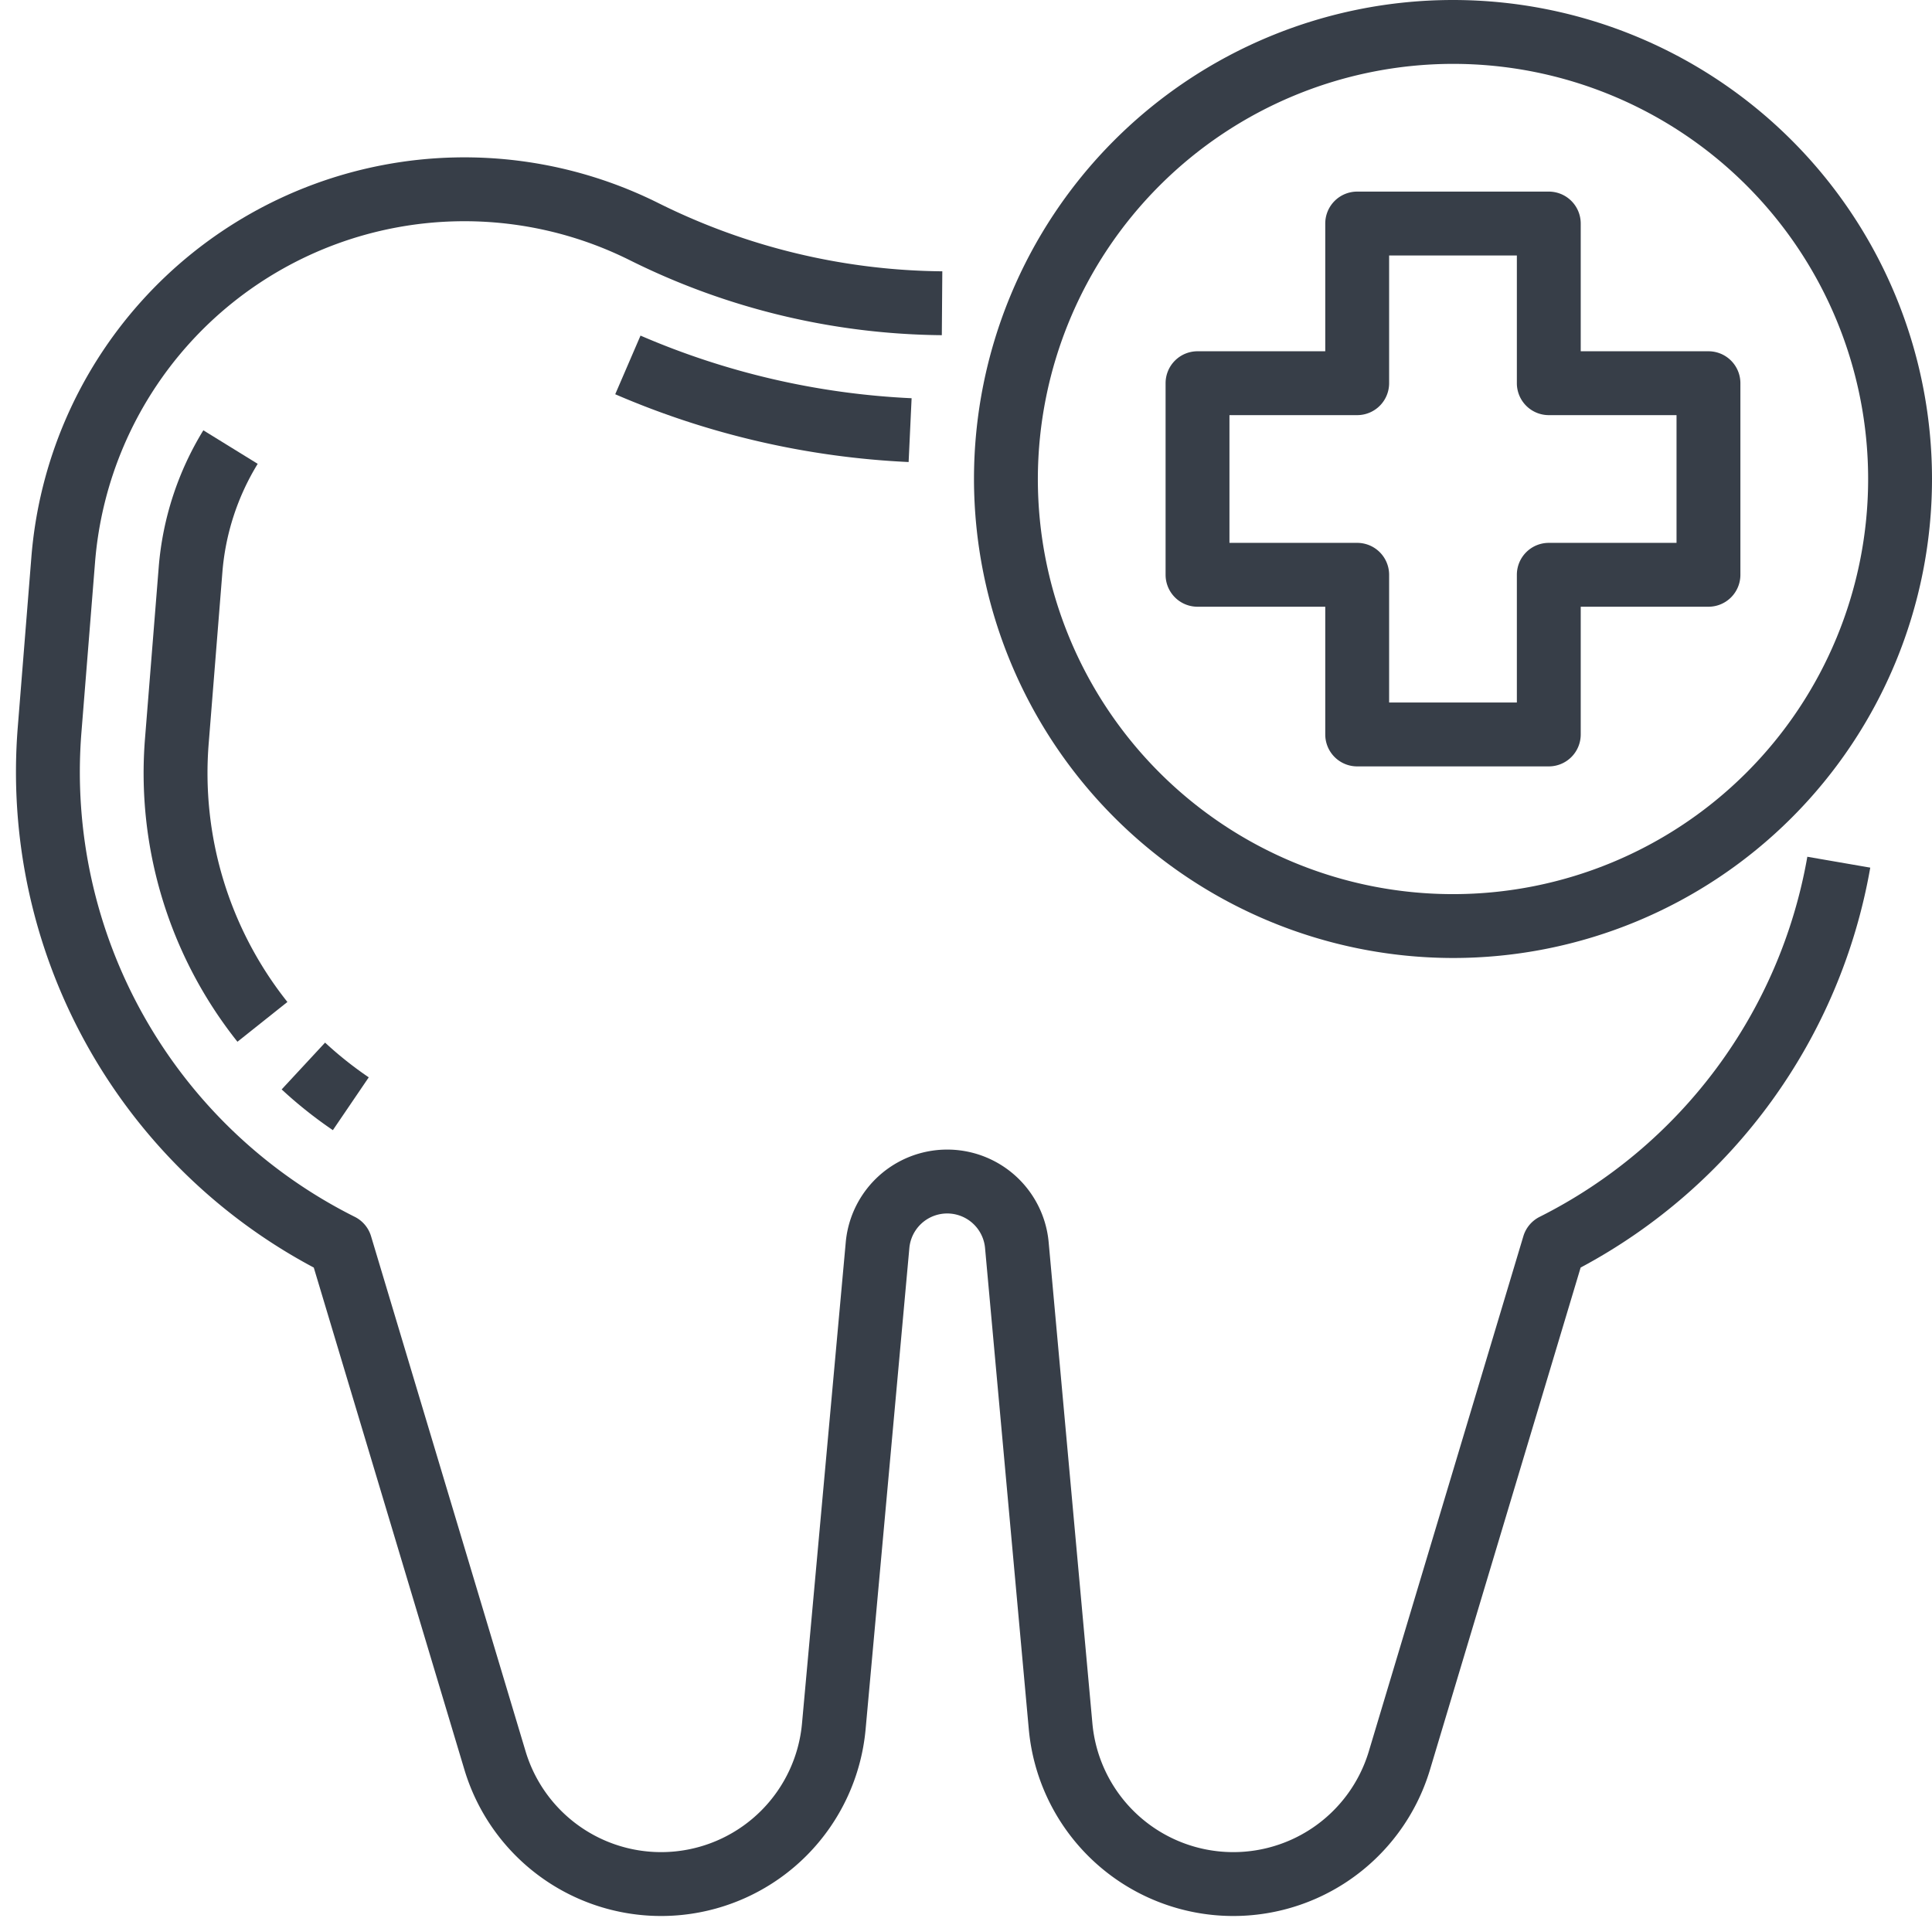
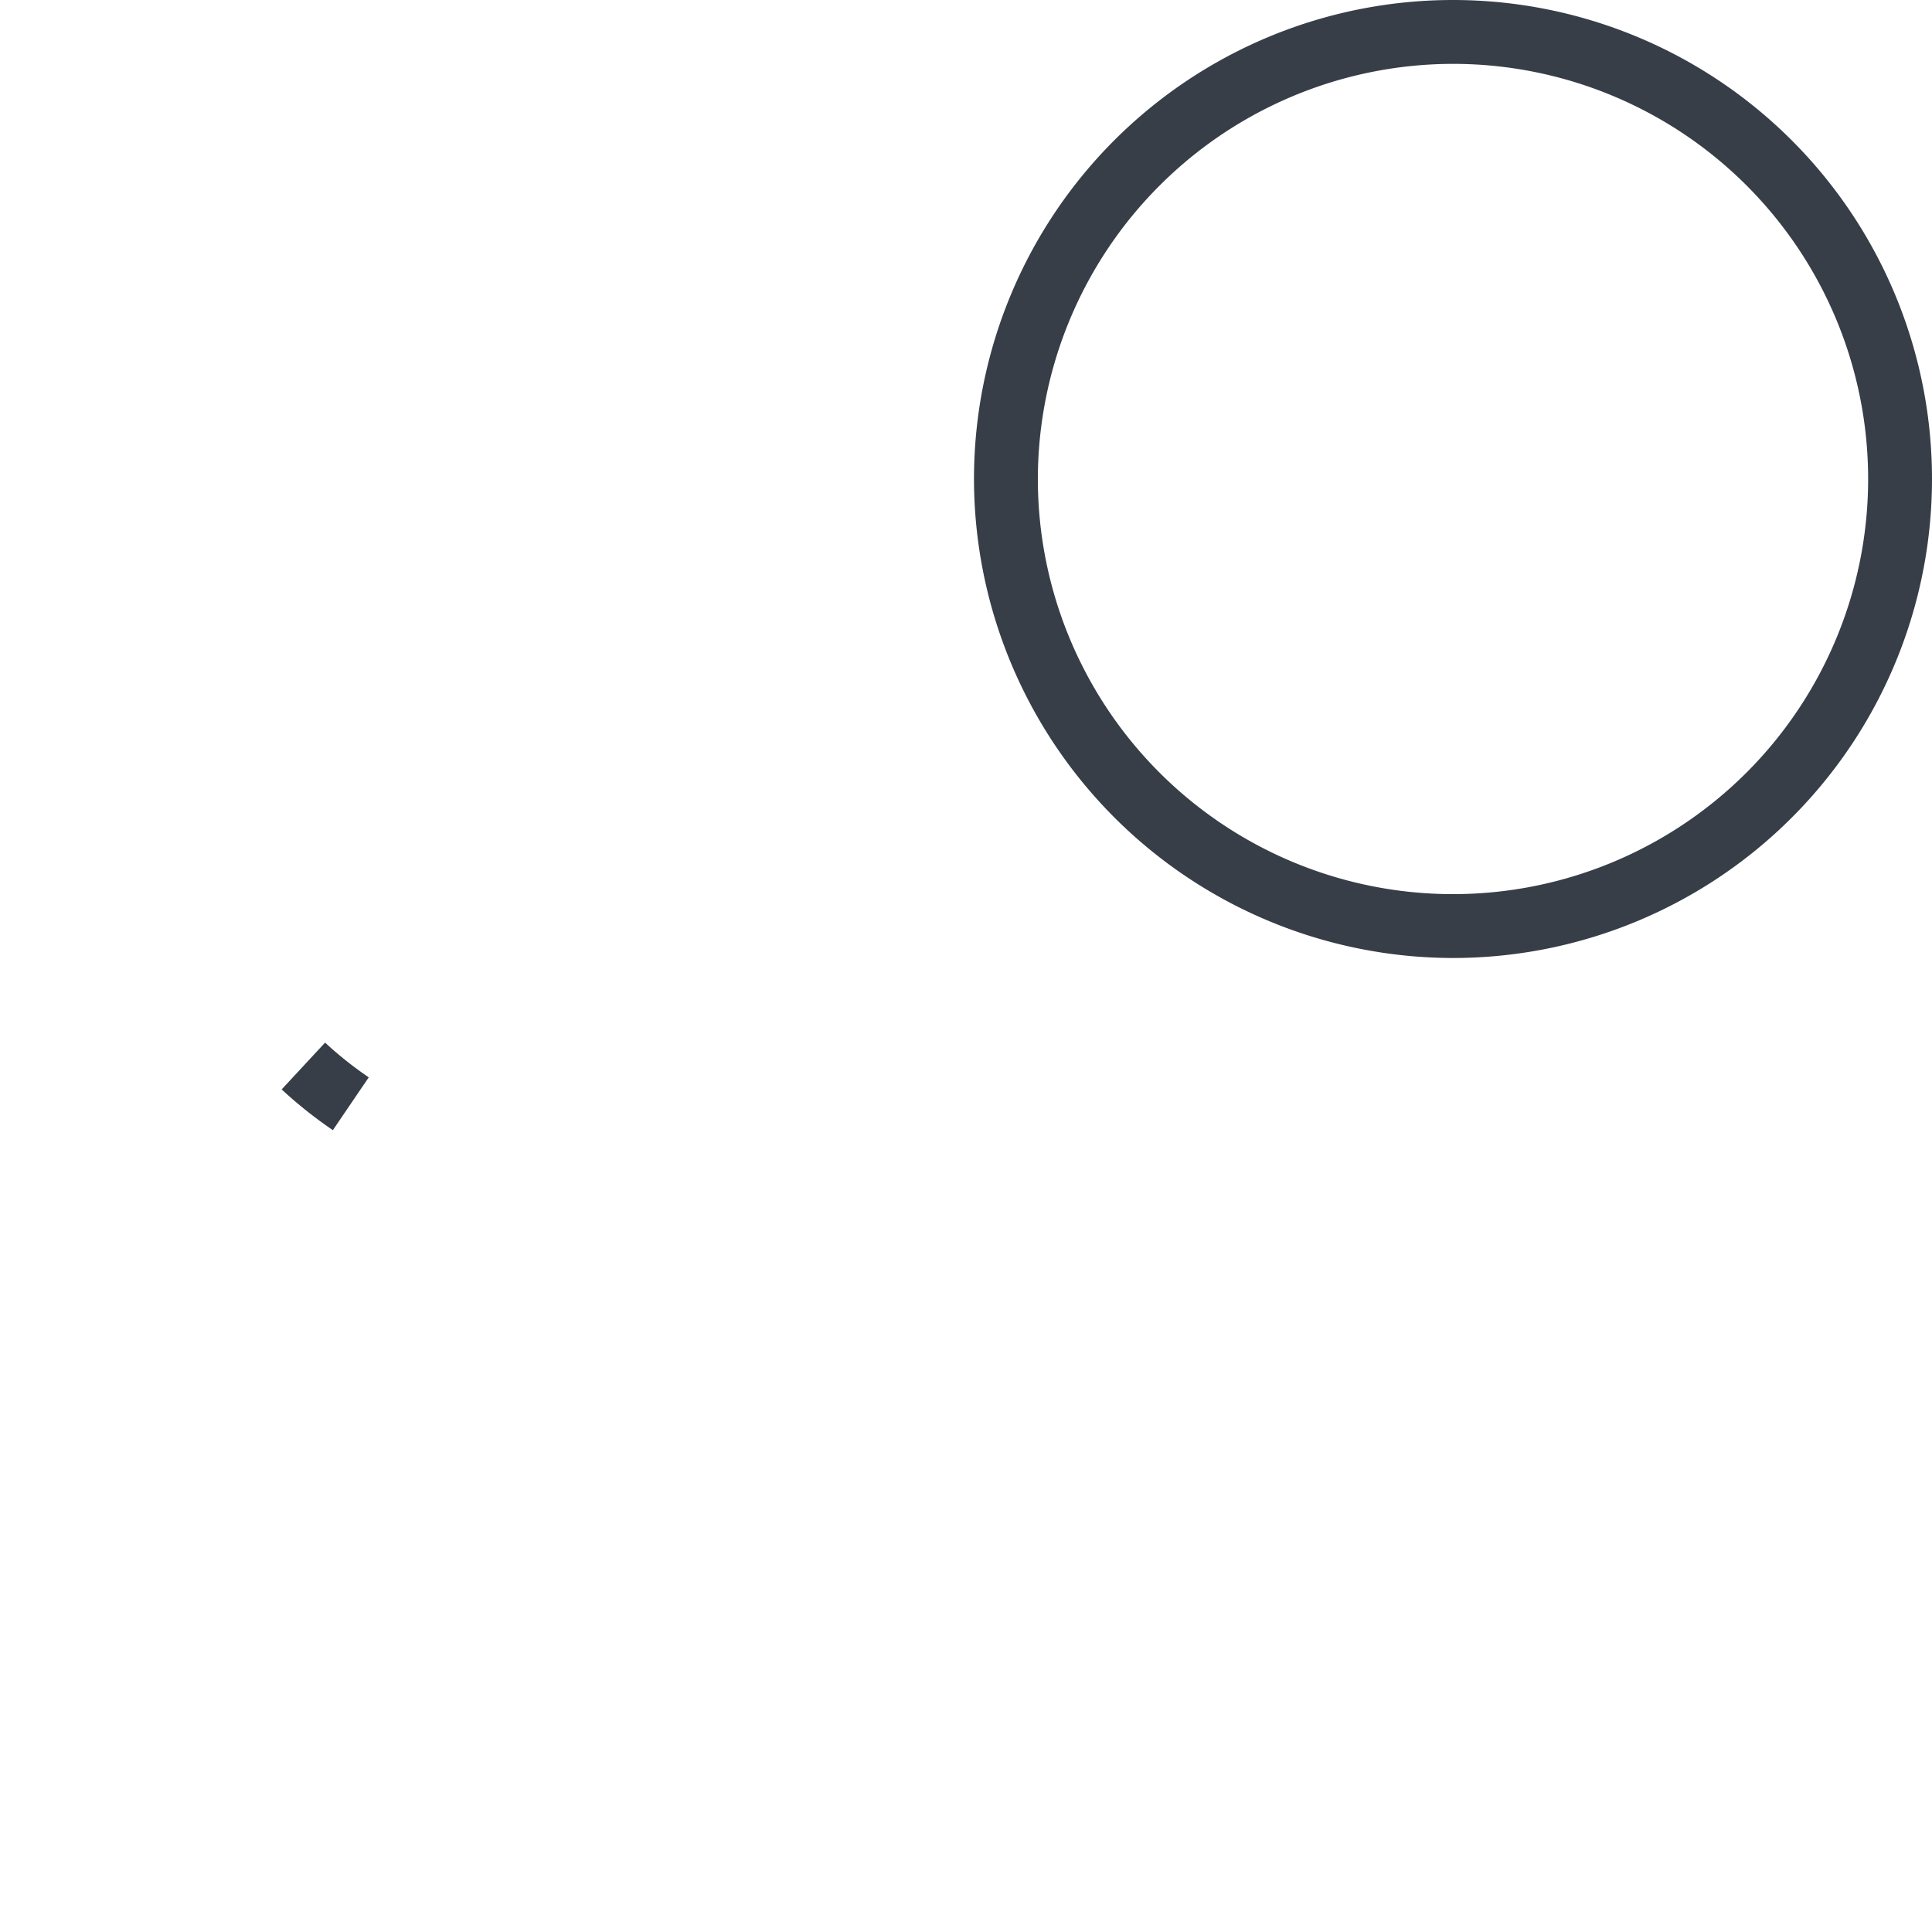
<svg xmlns="http://www.w3.org/2000/svg" fill="#373e48" height="482.2" preserveAspectRatio="xMidYMid meet" version="1" viewBox="12.0 16.0 484.0 482.2" width="484" zoomAndPan="magnify">
  <g id="change1_1">
-     <path d="M397.714,320.845a8,8,0,0,0-4.085,4.856L354.917,454.74a35.446,35.446,0,0,1-69.251-6.976L274.707,327.21a25.52,25.52,0,0,0-50.831,0L212.917,447.764a35.446,35.446,0,0,1-69.251,6.976L104.954,325.7a7.993,7.993,0,0,0-4.084-4.856A124.583,124.583,0,0,1,32.4,199.48l3.413-42.642A92.817,92.817,0,0,1,169.843,81.22a178.641,178.641,0,0,0,78.1,18.75l.122-16A162.54,162.54,0,0,1,177,66.909,108.819,108.819,0,0,0,19.861,155.562l-3.412,42.643A140.59,140.59,0,0,0,90.605,333.553l37.736,125.784a51.445,51.445,0,0,0,100.51-10.125L239.81,328.658a9.521,9.521,0,0,1,18.963,0l10.959,120.554a51.445,51.445,0,0,0,100.51,10.125l37.737-125.785a141.14,141.14,0,0,0,72.554-100.189l-15.765-2.726A125.054,125.054,0,0,1,397.714,320.845Z" />
-   </g>
+     </g>
  <g id="change1_2">
    <path d="M104.379,285.9a93.181,93.181,0,0,1-10.94-8.7L82.561,288.924A108.891,108.891,0,0,0,95.389,299.13Z" />
  </g>
  <g id="change1_3">
-     <path d="M67.709,159.39a61.3,61.3,0,0,1,8.85-27.191l-13.618-8.4A77.383,77.383,0,0,0,51.76,158.114l-3.412,42.642a108.092,108.092,0,0,0,23.137,76.226L84,267.018A92.146,92.146,0,0,1,64.3,202.033Z" />
-   </g>
+     </g>
  <g id="change1_4">
-     <path d="M239.626,131.749l.748-15.983a193.79,193.79,0,0,1-67.914-15.69l-6.336,14.692A209.746,209.746,0,0,0,239.626,131.749Z" />
-   </g>
+     </g>
  <g id="change1_5">
    <path d="M376,256A120,120,0,1,0,256,136,120.136,120.136,0,0,0,376,256Zm0-224A104,104,0,1,1,272,136,104.118,104.118,0,0,1,376,32Z" />
  </g>
  <g id="change1_6">
-     <path d="M312,168h32v32a8,8,0,0,0,8,8h48a8,8,0,0,0,8-8V168h32a8,8,0,0,0,8-8V112a8,8,0,0,0-8-8H408V72a8,8,0,0,0-8-8H352a8,8,0,0,0-8,8v32H312a8,8,0,0,0-8,8v48A8,8,0,0,0,312,168Zm8-48h32a8,8,0,0,0,8-8V80h32v32a8,8,0,0,0,8,8h32v32H400a8,8,0,0,0-8,8v32H360V160a8,8,0,0,0-8-8H320Z" />
-   </g>
+     </g>
</svg>